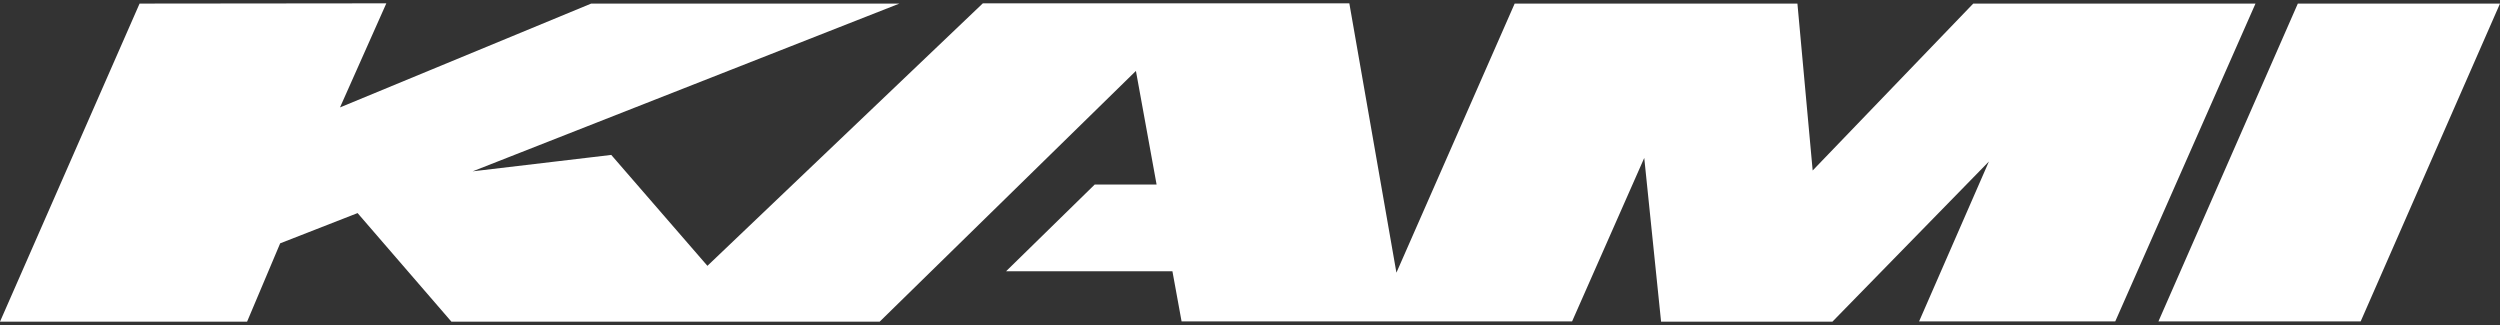
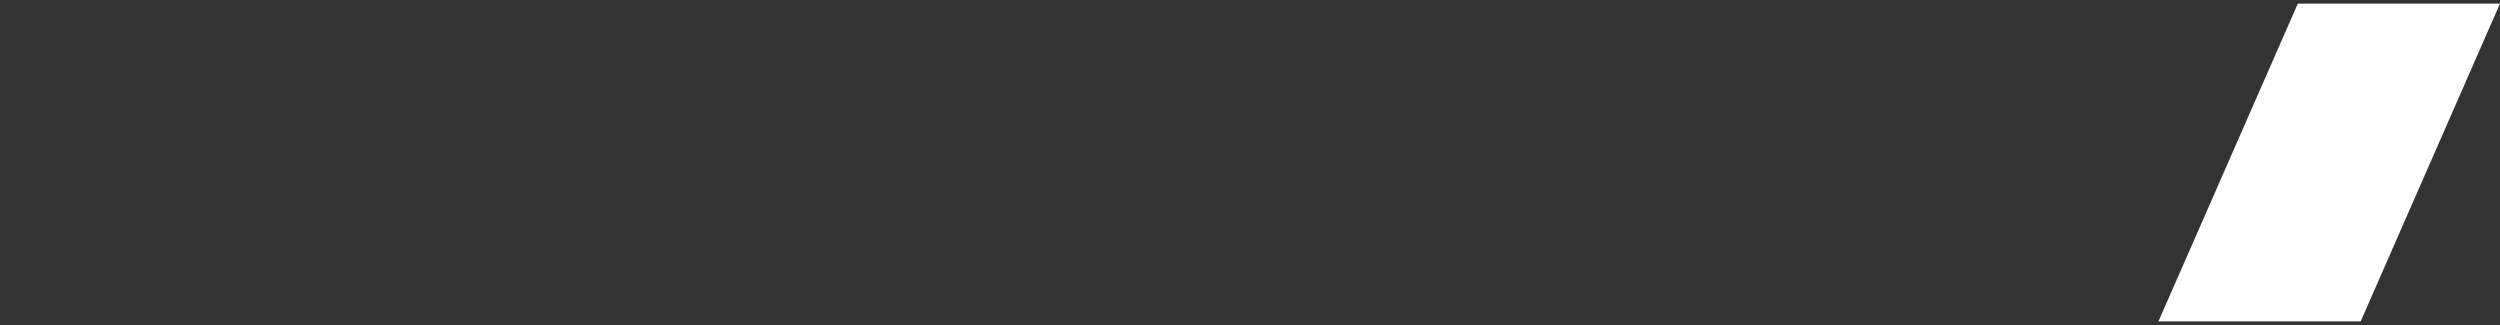
<svg xmlns="http://www.w3.org/2000/svg" id="Layer_1" x="0px" y="0px" viewBox="0 0 300 39" style="enable-background:new 0 0 300 39;" xml:space="preserve">
  <rect x="0" y="0" width="300" height="39" fill="#333333" stroke="none" />
  <style type="text/css">	.st0{fill:#FFFFFF;}</style>
  <g>
-     <polygon class="st0" points="236.79,0.43 217.52,20.46 215.69,0.43 181.76,0.43 167.57,32.72 161.92,0.4 117.94,0.4 84.89,31.9   73.35,18.59 56.72,20.56 107.93,0.43 70.94,0.43 40.8,12.89 46.36,0.4 16.75,0.43 0,38.6 29.65,38.6 33.62,29.2 42.91,25.57   54.17,38.6 105.56,38.6 136.31,8.51 138.79,22.14 131.37,22.14 120.73,32.55 136.47,32.55 140.69,32.55 141.79,38.57 188.65,38.57   197.31,18.95 199.33,38.6 219.89,38.6 238.67,19.38 230.29,38.57 253.83,38.57 270.66,0.43  " />
    <polygon class="st0" points="275.74,0.43 259.01,38.57 283.28,38.57 300,0.43  " />
  </g>
</svg>